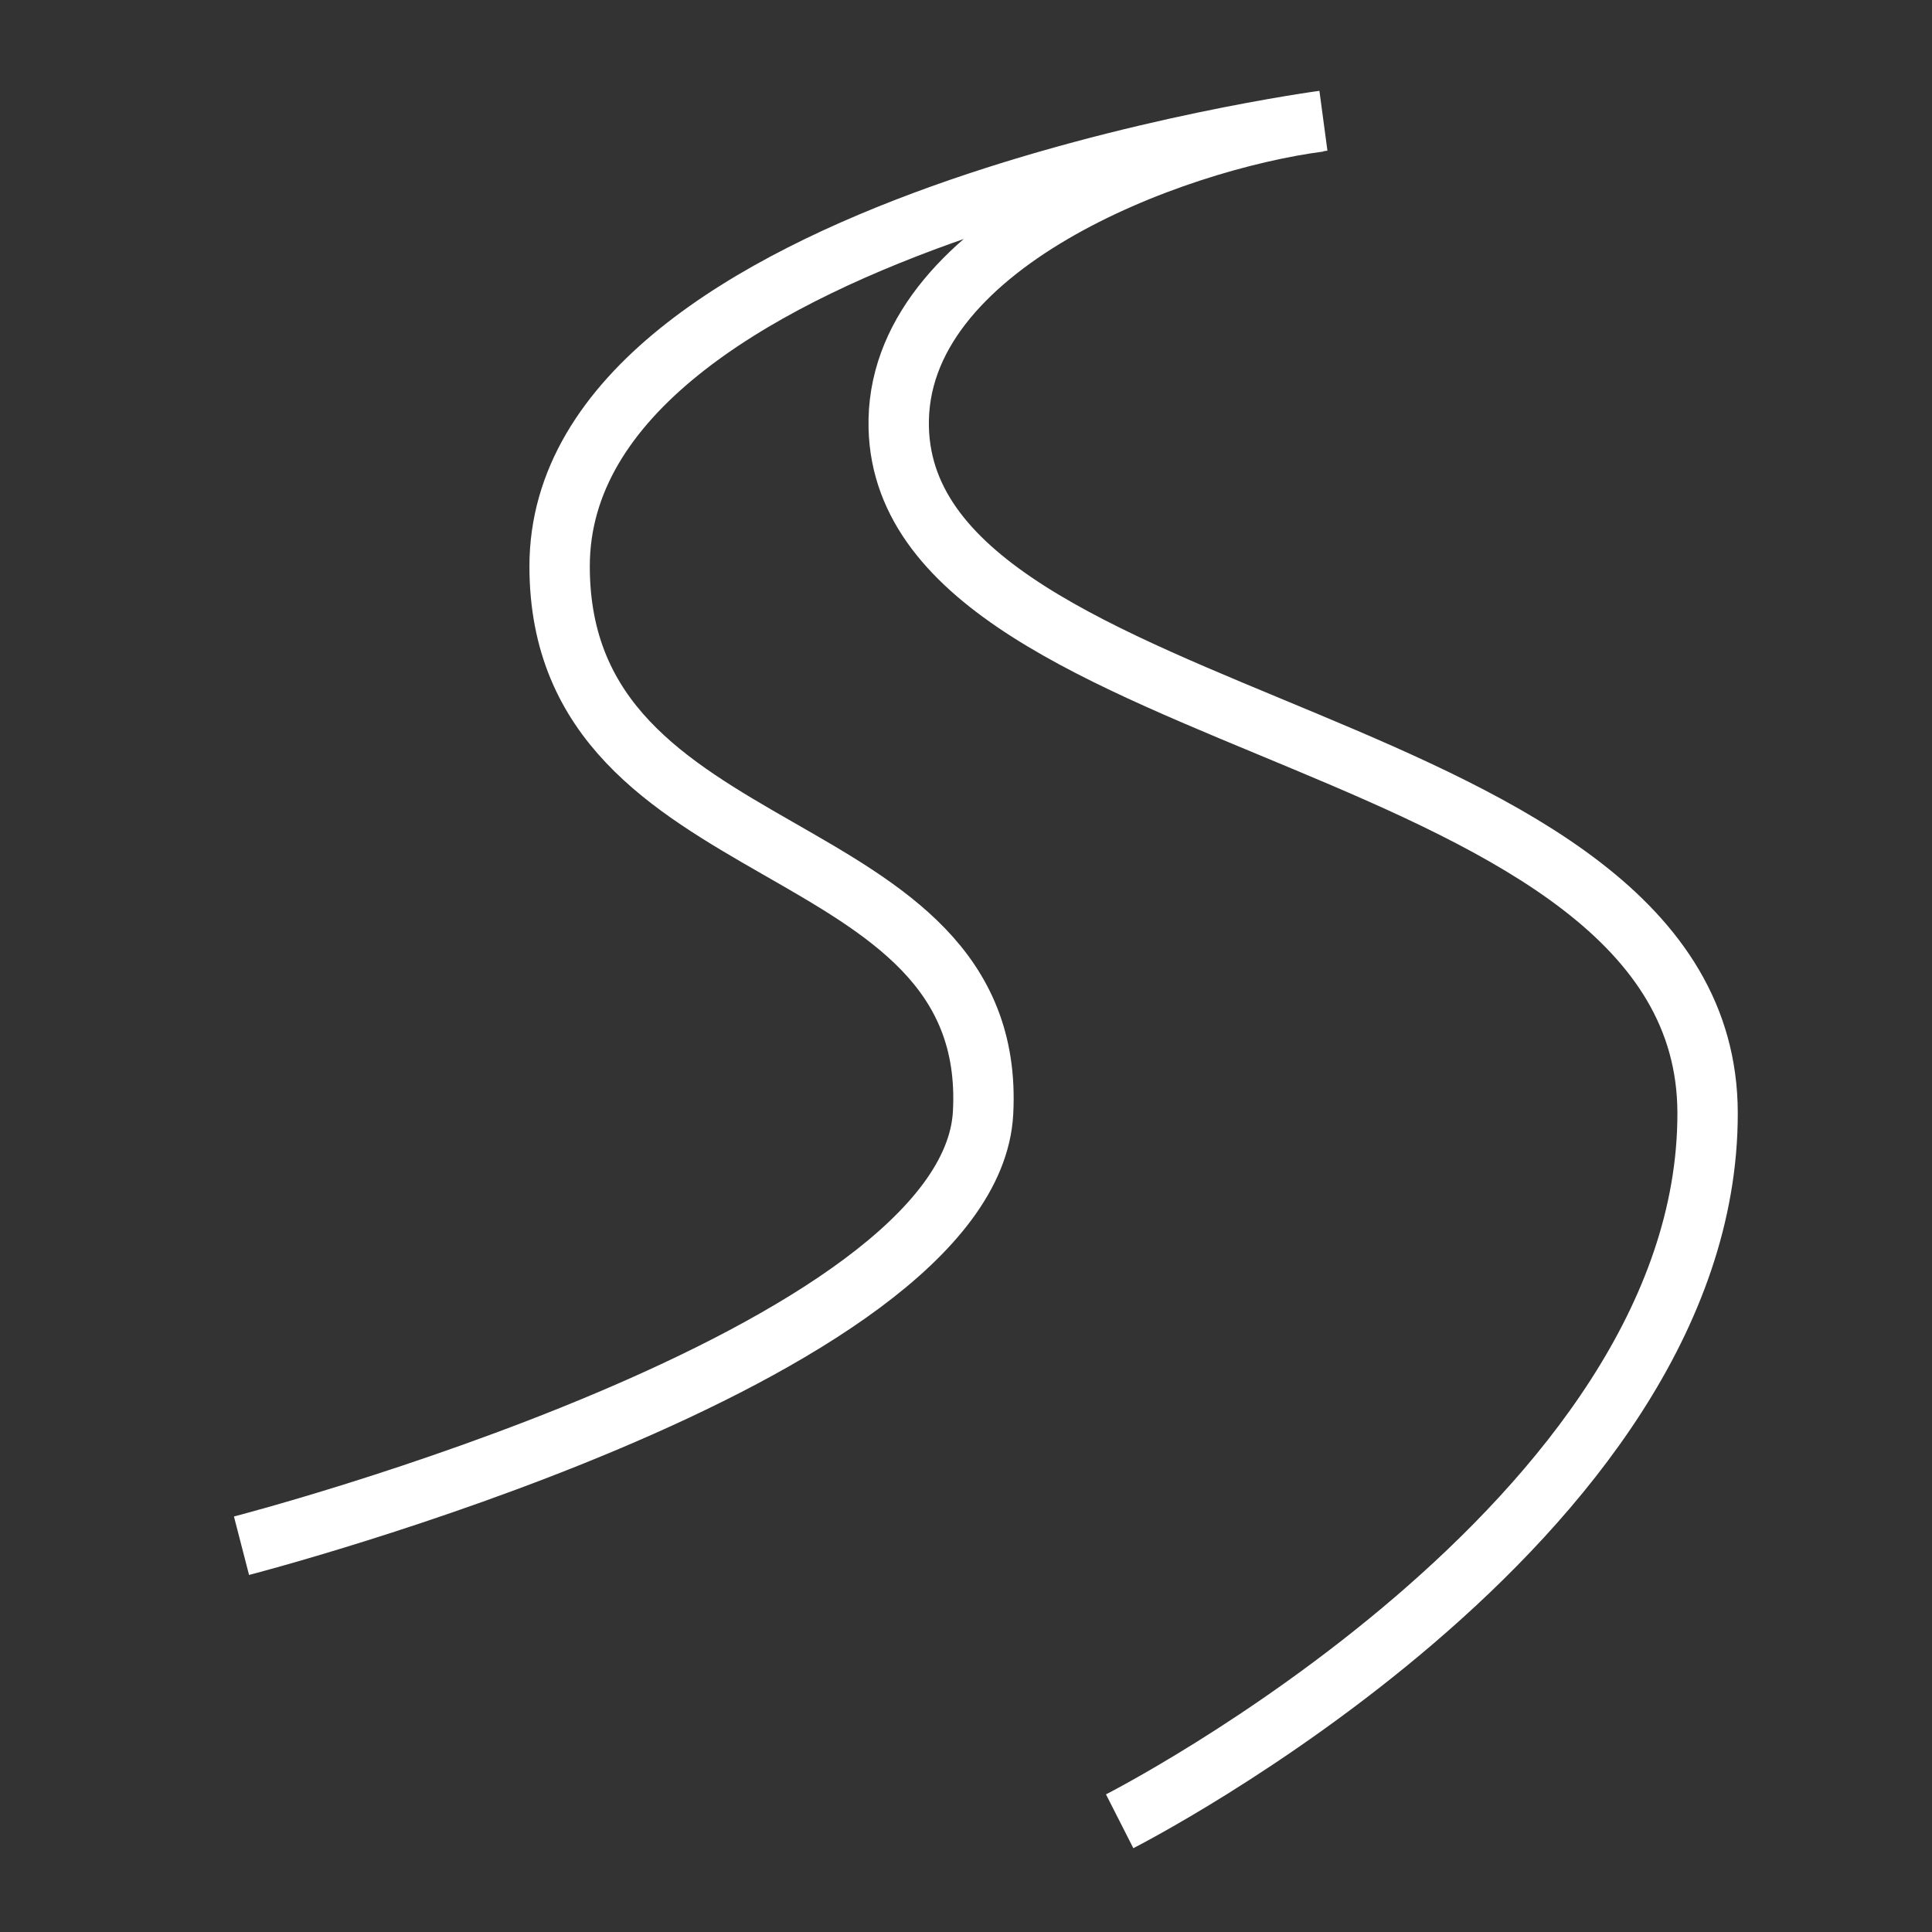
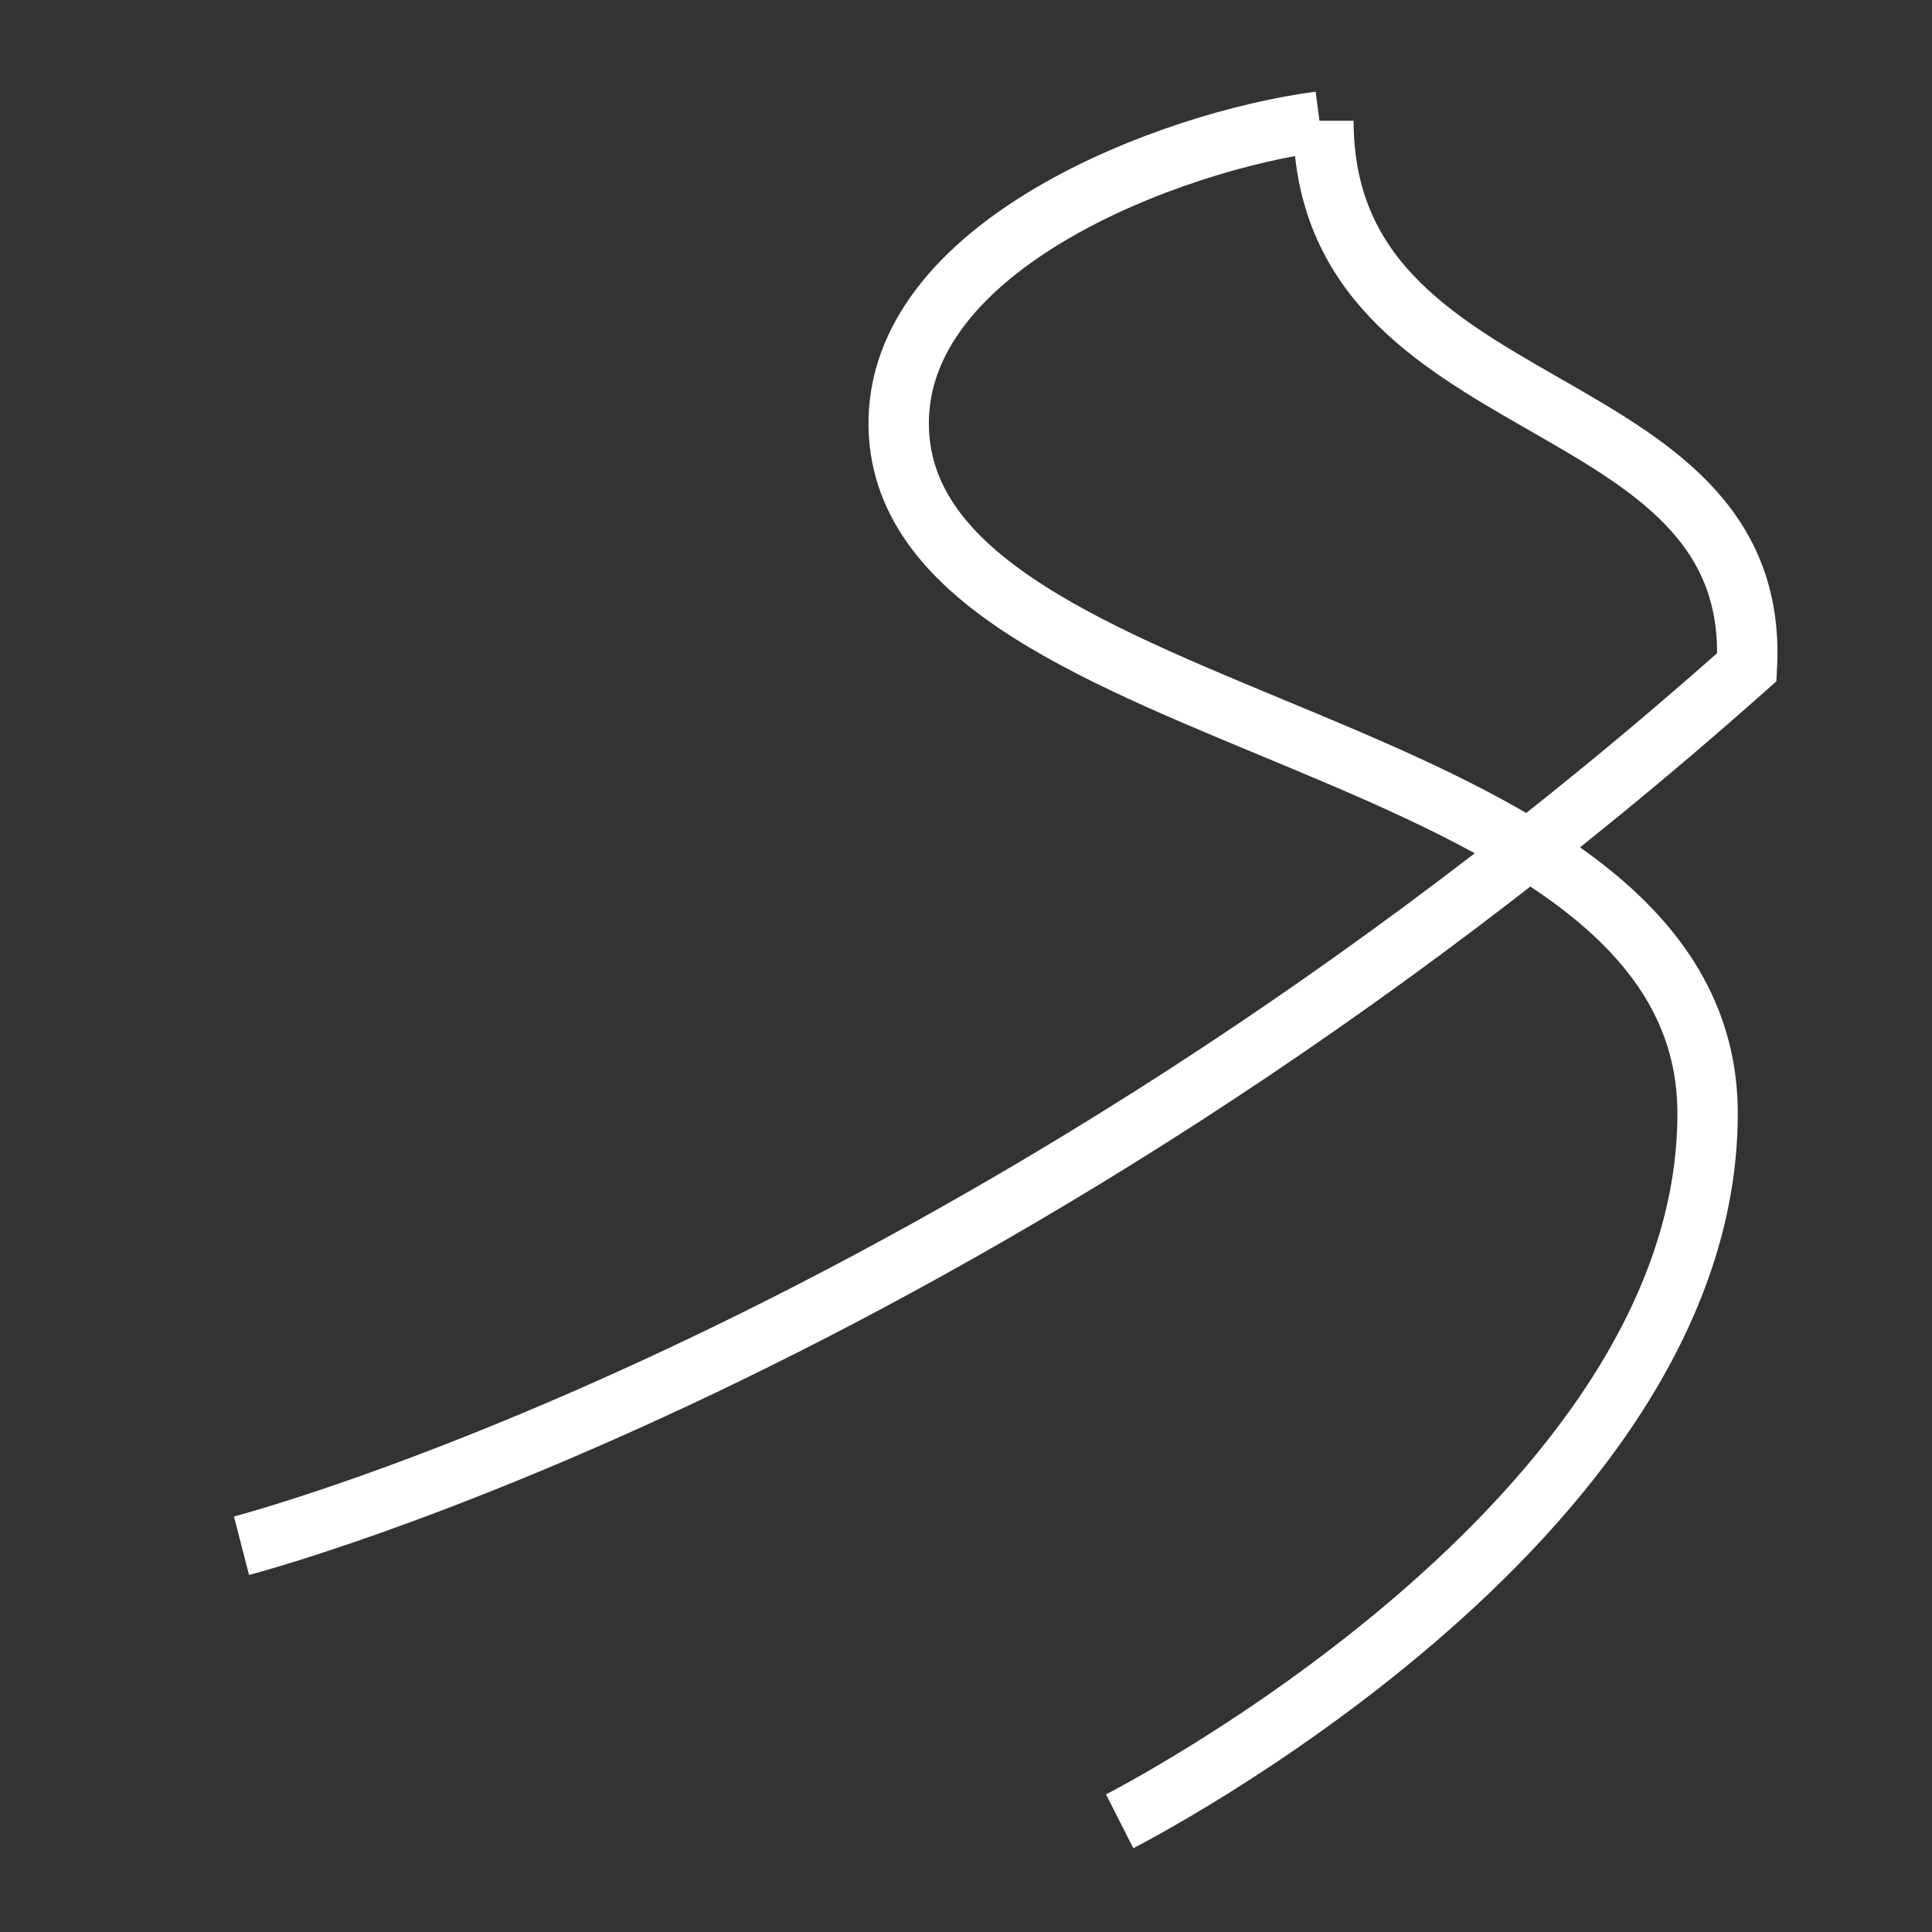
<svg xmlns="http://www.w3.org/2000/svg" width="32" height="32">
  <rect width="100%" height="100%" fill="#333333" stroke="none" />
-   <path fill="none" stroke="#FFF" d="M21.92 2S9.269 3.695 9.269 9.38c0 5.138 7.267 4.277 7.014 9.05C16.067 22.485 4 25.602 4 25.602M21.856 2.014c-2.446.319-7.051 2.04-6.97 5.076.136 5.135 13.383 4.94 13.397 11.34.015 6.781-9.738 11.736-9.738 11.736" />
+   <path fill="none" stroke="#FFF" d="M21.92 2c0 5.138 7.267 4.277 7.014 9.05C16.067 22.485 4 25.602 4 25.602M21.856 2.014c-2.446.319-7.051 2.04-6.97 5.076.136 5.135 13.383 4.94 13.397 11.34.015 6.781-9.738 11.736-9.738 11.736" />
</svg>